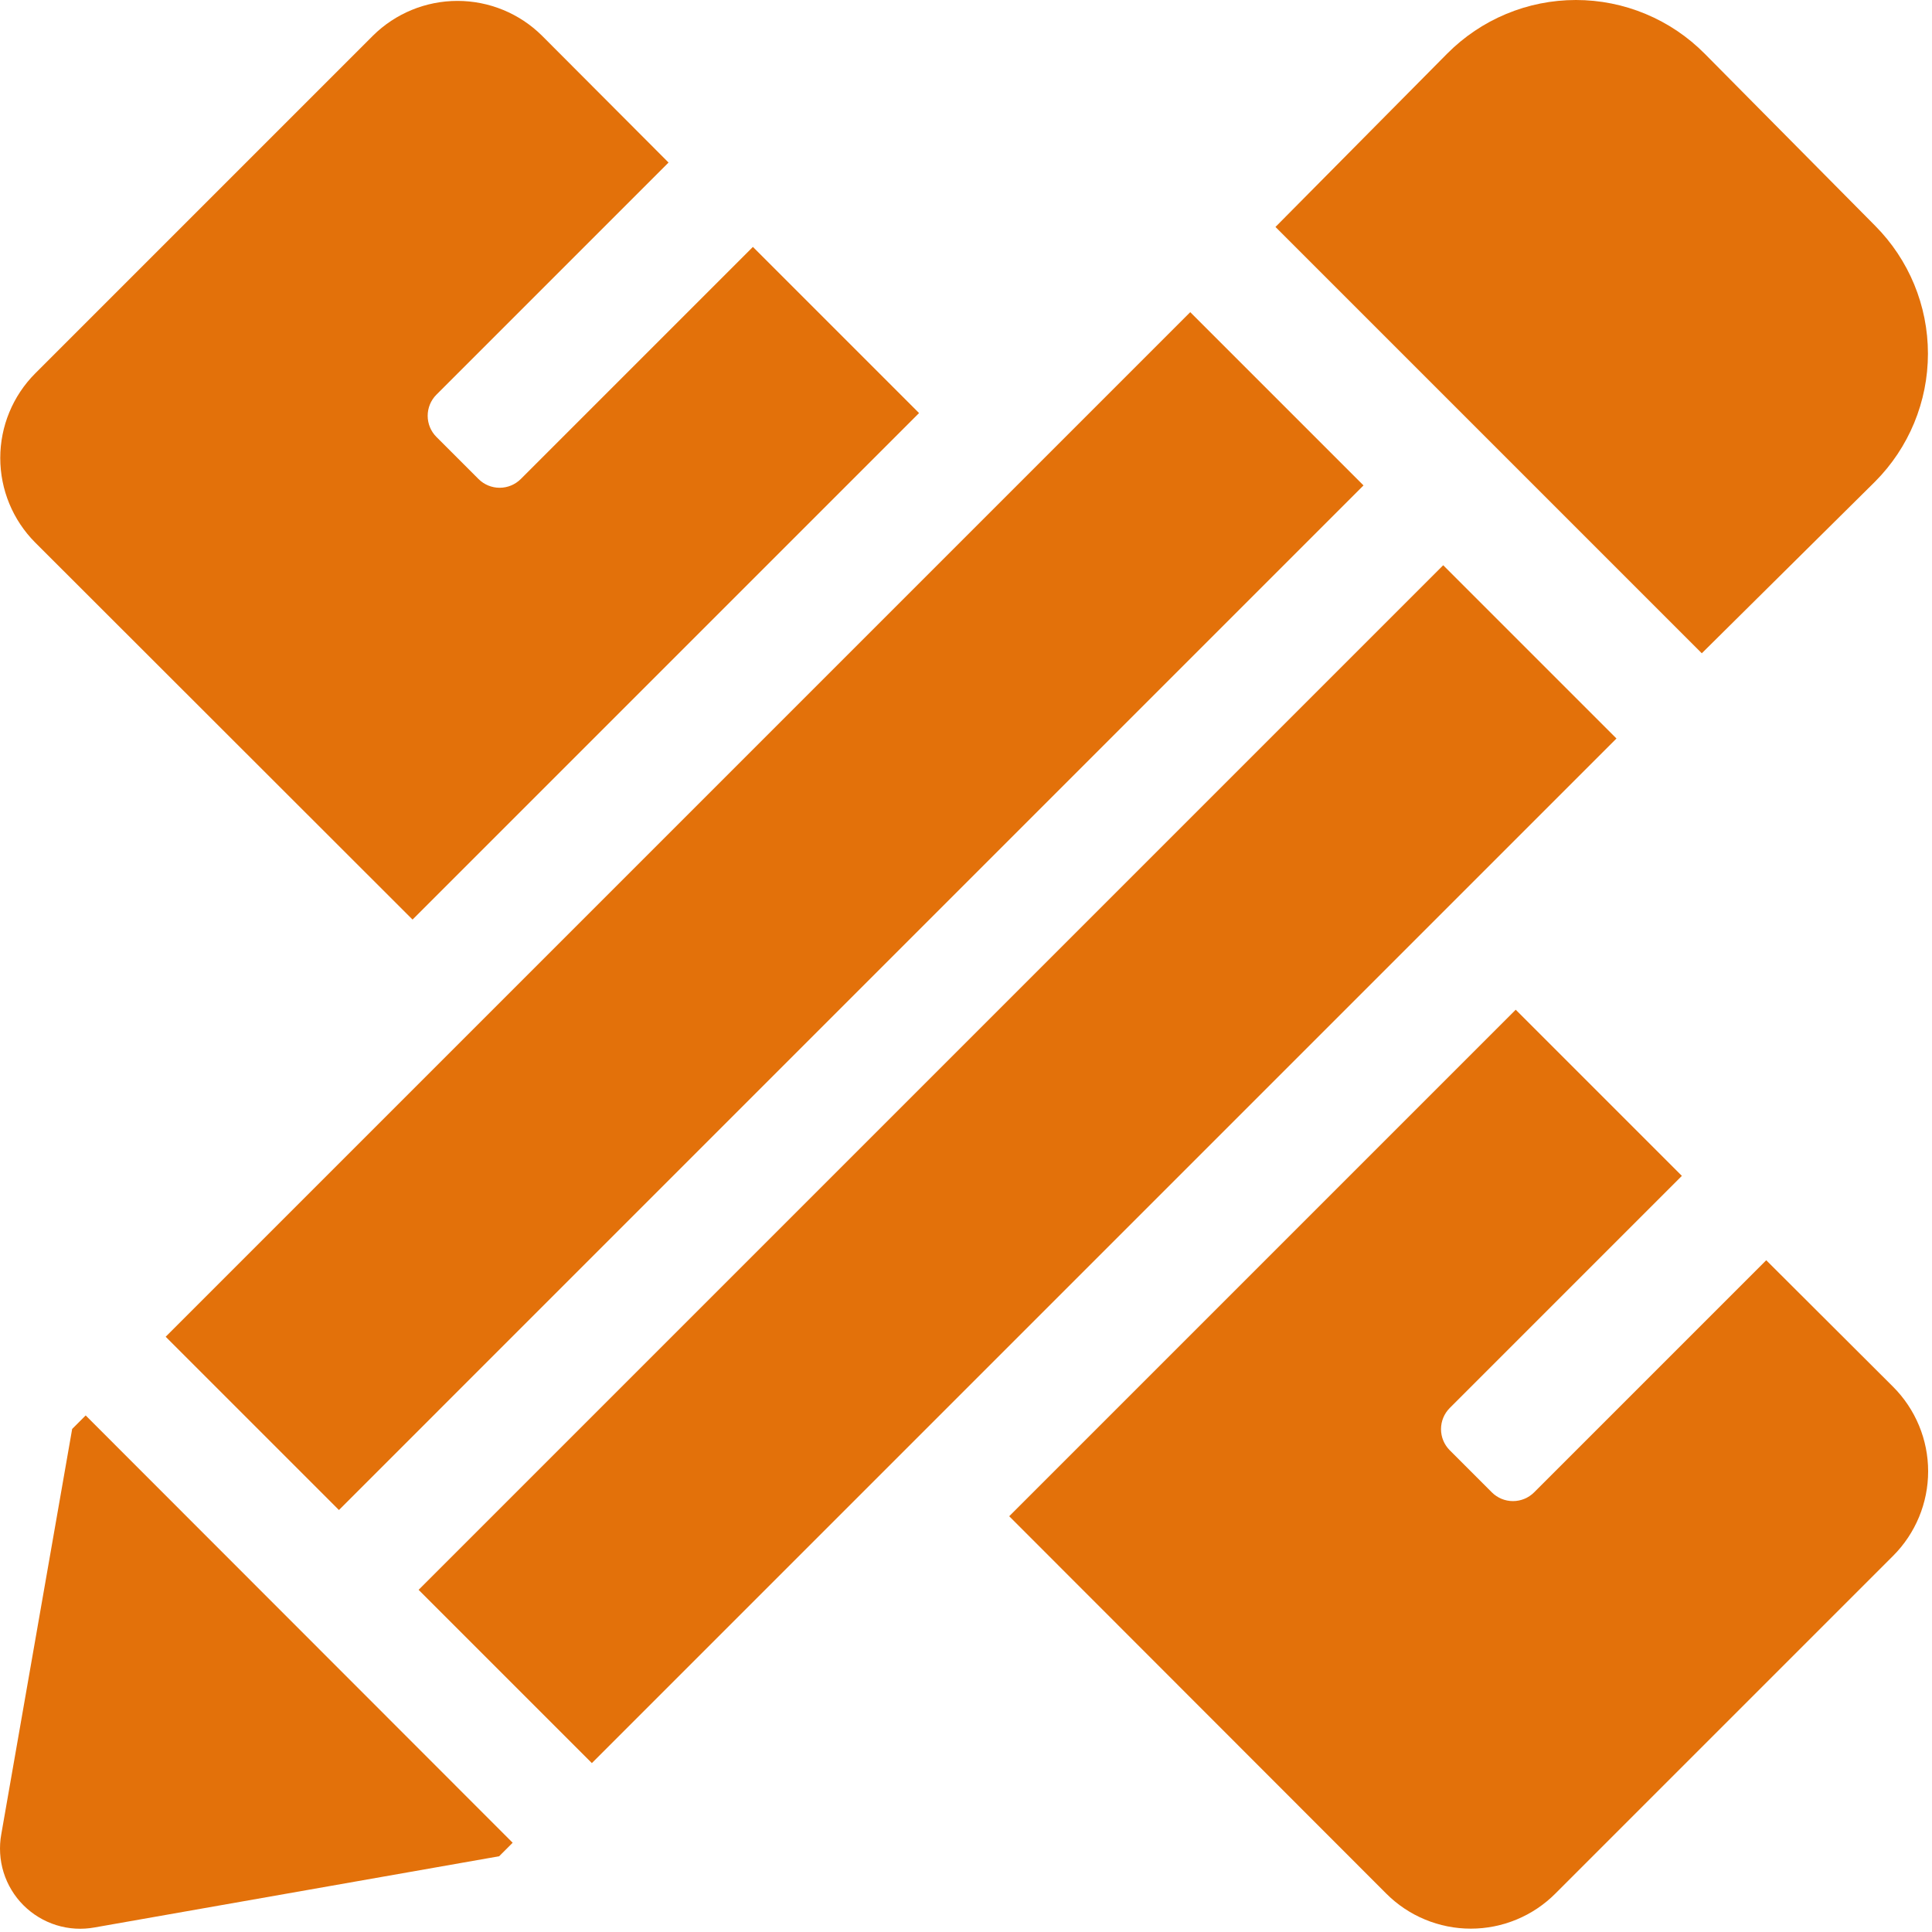
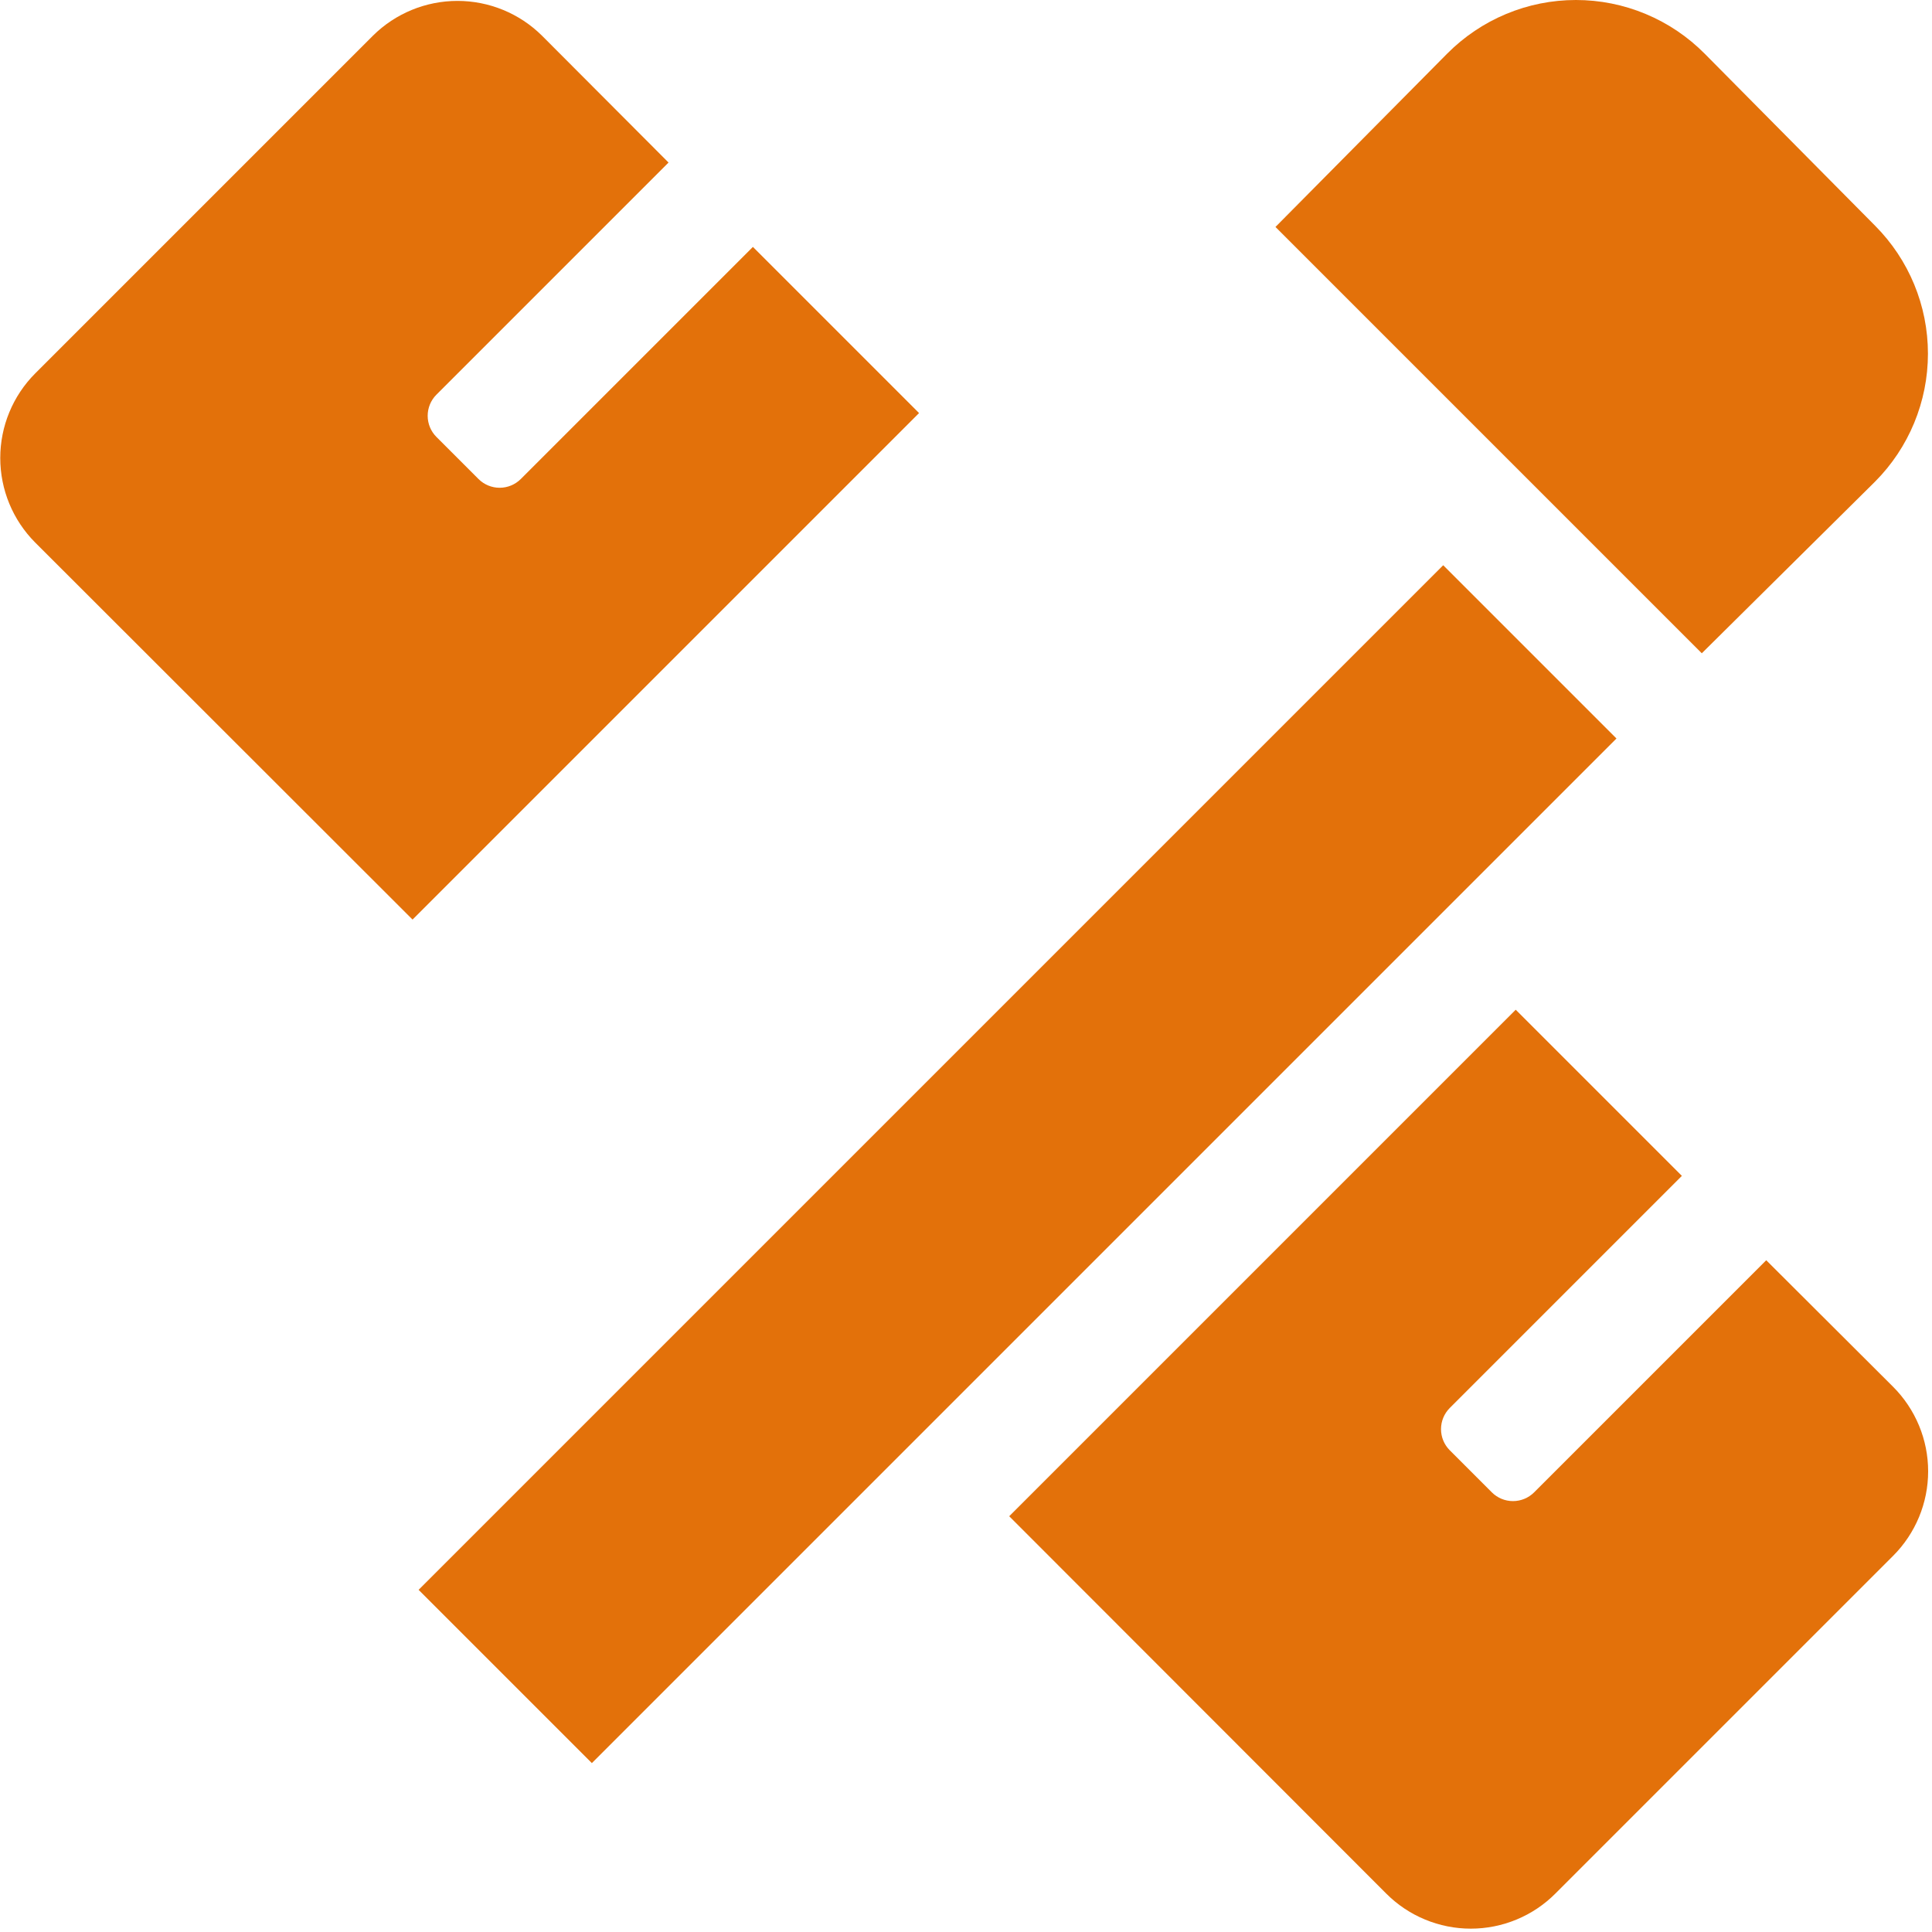
<svg xmlns="http://www.w3.org/2000/svg" width="60" height="60" viewBox="0 0 60 60" fill="none">
  <path d="M12.812 28.558L28.542 12.828L23.382 7.668L16.172 14.878C15.998 15.051 15.762 15.148 15.517 15.148C15.272 15.148 15.036 15.051 14.862 14.878L13.552 13.568C13.379 13.394 13.282 13.159 13.282 12.913C13.282 12.668 13.379 12.432 13.552 12.258L20.762 5.048L16.832 1.108C16.134 0.416 15.19 0.028 14.207 0.028C13.224 0.028 12.28 0.416 11.582 1.108L1.092 11.598C0.398 12.295 0.008 13.239 0.008 14.223C0.008 15.207 0.398 16.151 1.092 16.848L12.812 28.558Z" fill="#E3710A" />
  <path d="M58.792 43.068L54.852 39.138L47.642 46.348C47.468 46.521 47.232 46.618 46.987 46.618C46.741 46.618 46.506 46.521 46.332 46.348L45.022 45.038C44.849 44.864 44.752 44.628 44.752 44.383C44.752 44.138 44.849 43.902 45.022 43.728L52.232 36.518L47.072 31.358L31.342 47.088L43.052 58.808C43.396 59.153 43.806 59.427 44.256 59.613C44.706 59.8 45.189 59.896 45.677 59.896C46.164 59.896 46.647 59.8 47.098 59.613C47.548 59.427 47.957 59.153 48.302 58.808L58.792 48.318C59.137 47.973 59.41 47.564 59.597 47.114C59.784 46.663 59.88 46.181 59.88 45.693C59.88 45.205 59.784 44.722 59.597 44.272C59.41 43.822 59.137 43.413 58.792 43.068Z" fill="#E3710A" />
  <path d="M58.231 14.958C59.283 13.903 59.874 12.473 59.874 10.983C59.874 9.493 59.283 8.063 58.231 7.008L52.941 1.668C52.418 1.14 51.795 0.72 51.108 0.434C50.422 0.147 49.685 0 48.941 0C48.197 0 47.461 0.147 46.774 0.434C46.088 0.72 45.465 1.14 44.941 1.668L39.611 7.048L52.851 20.288L58.231 14.958Z" fill="#E3710A" />
-   <path d="M2.661 43.958L2.241 44.378L0.041 56.958C-0.032 57.355 -0.007 57.764 0.112 58.149C0.232 58.534 0.444 58.885 0.729 59.17C1.015 59.455 1.365 59.667 1.75 59.787C2.136 59.907 2.544 59.931 2.941 59.858L15.501 57.648L15.921 57.228L2.661 43.958Z" fill="#E3710A" />
  <path d="M44.82 17.554L13 49.374L18.381 54.755L50.201 22.935L44.82 17.554Z" fill="#E3710A" />
-   <path d="M36.964 9.694L5.145 41.514L10.526 46.895L42.345 15.075L36.964 9.694Z" fill="#E3710A" />
</svg>